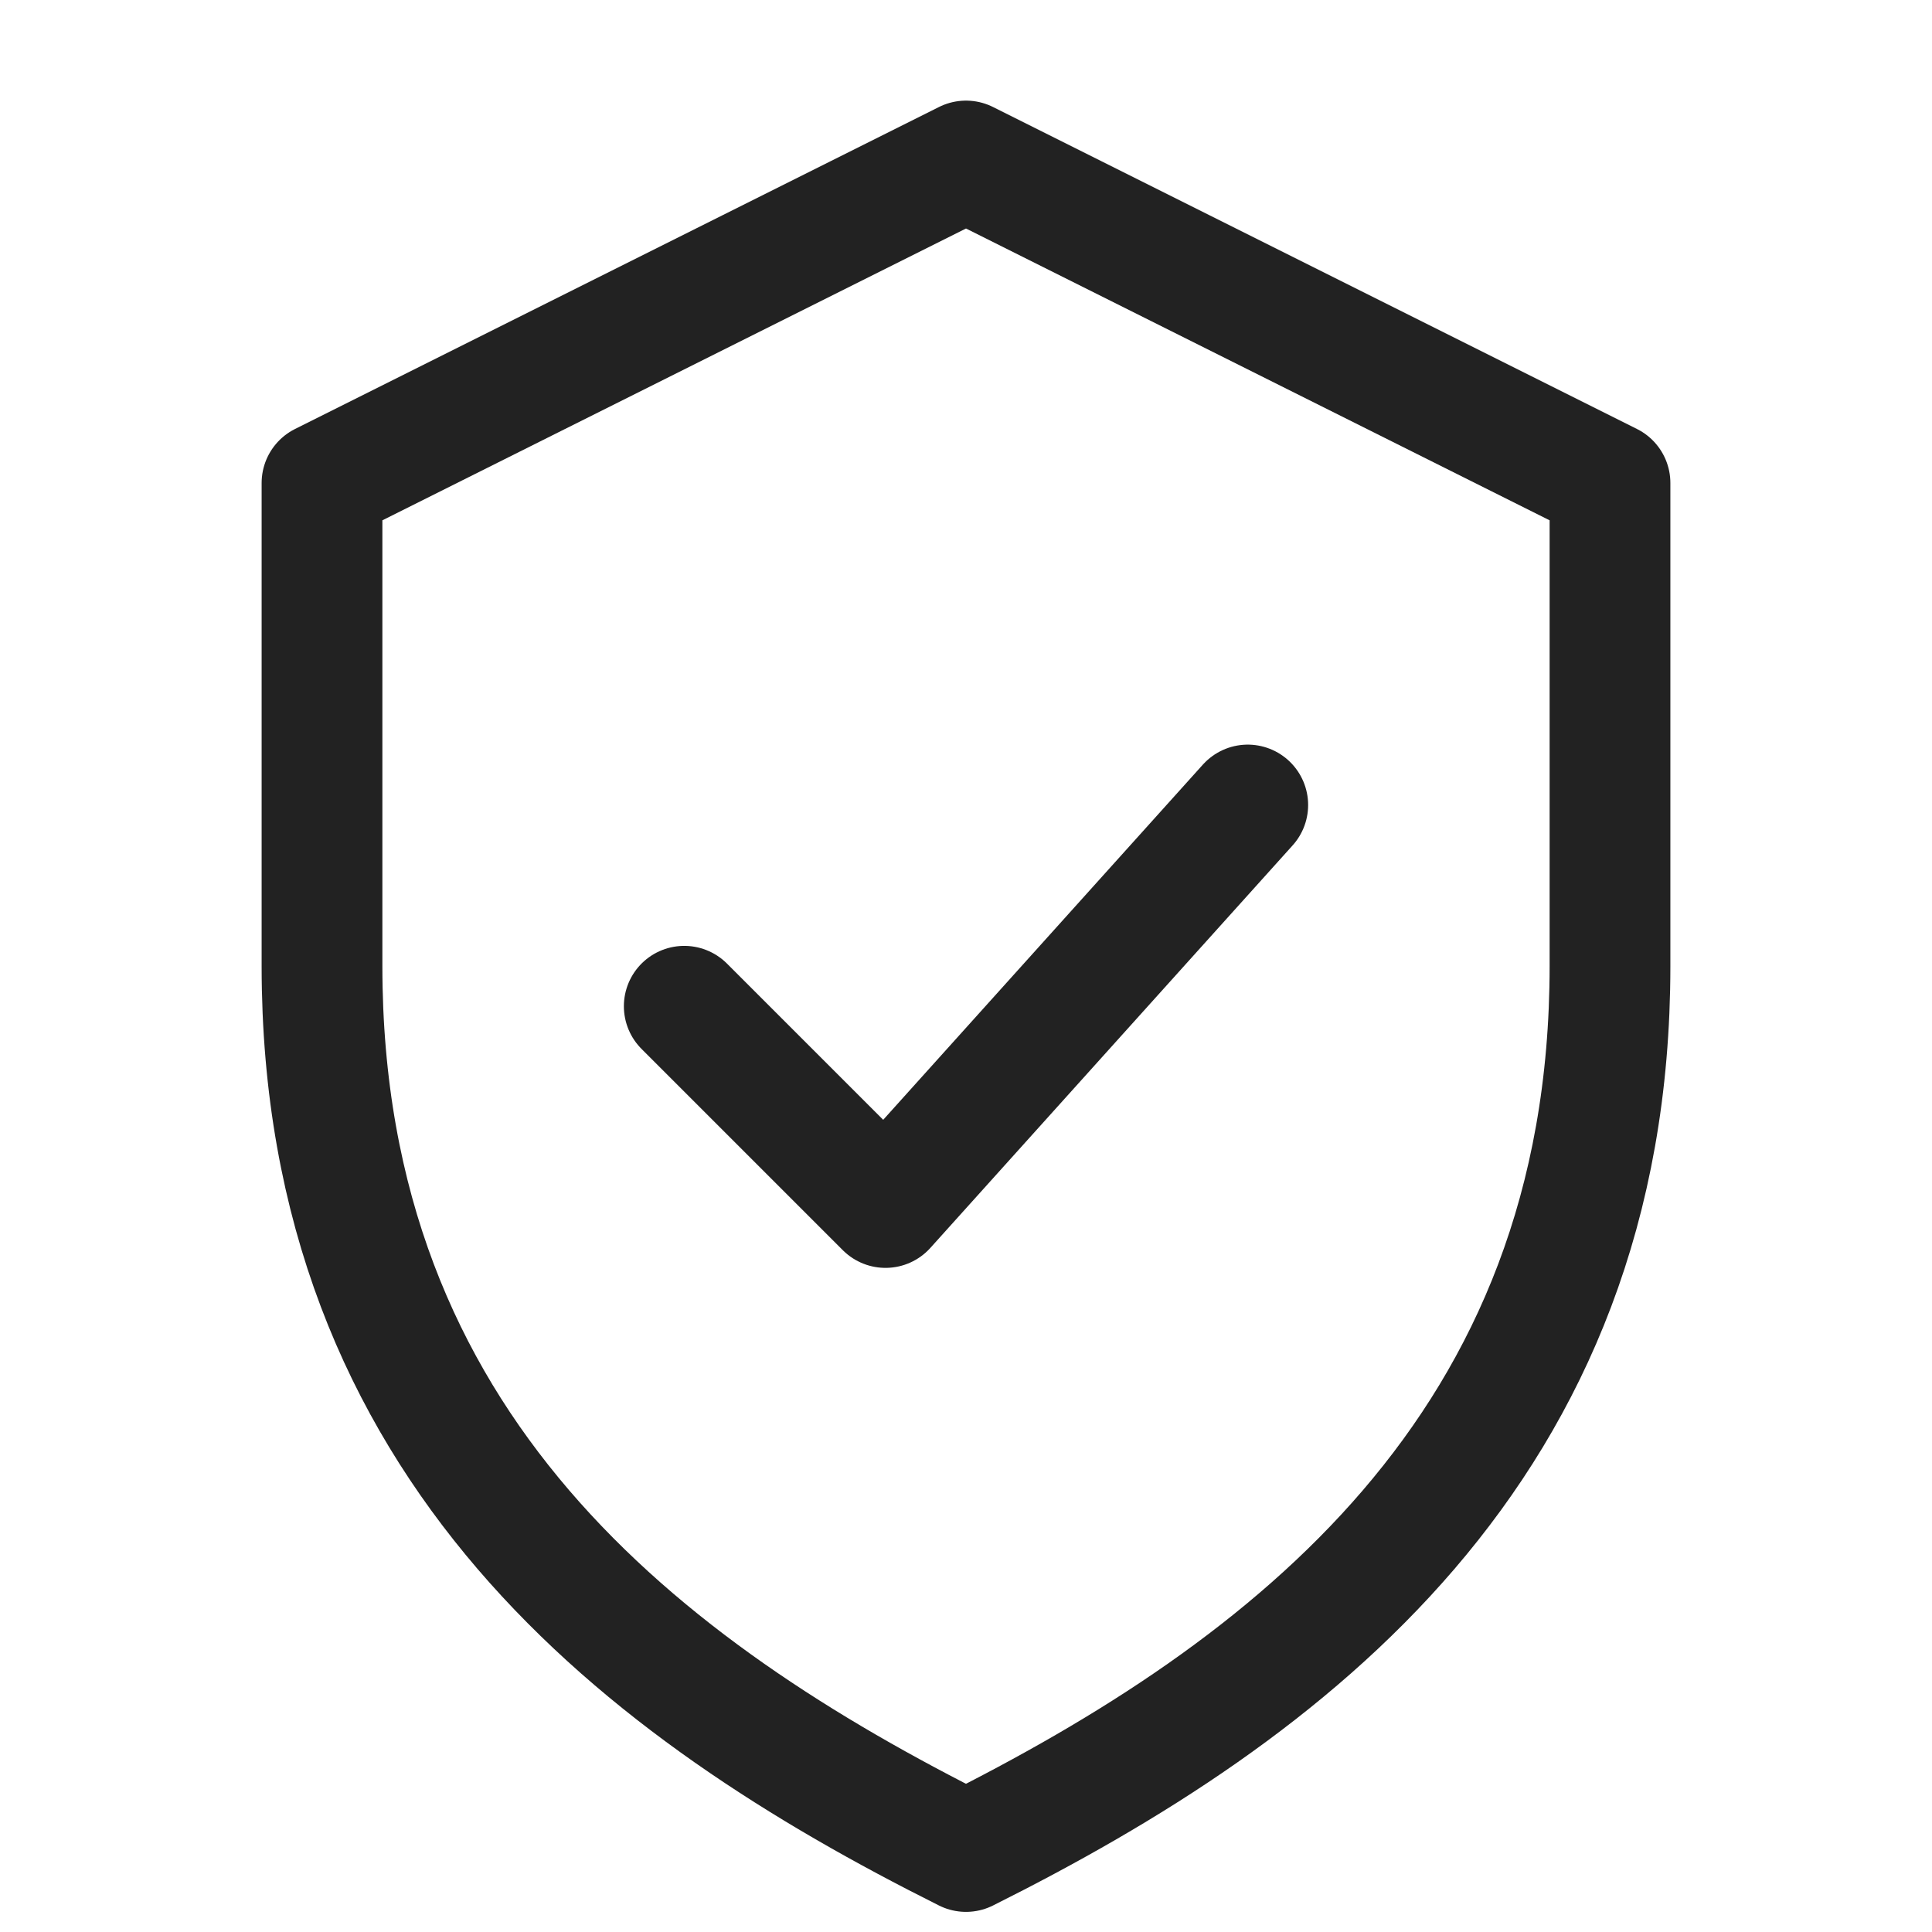
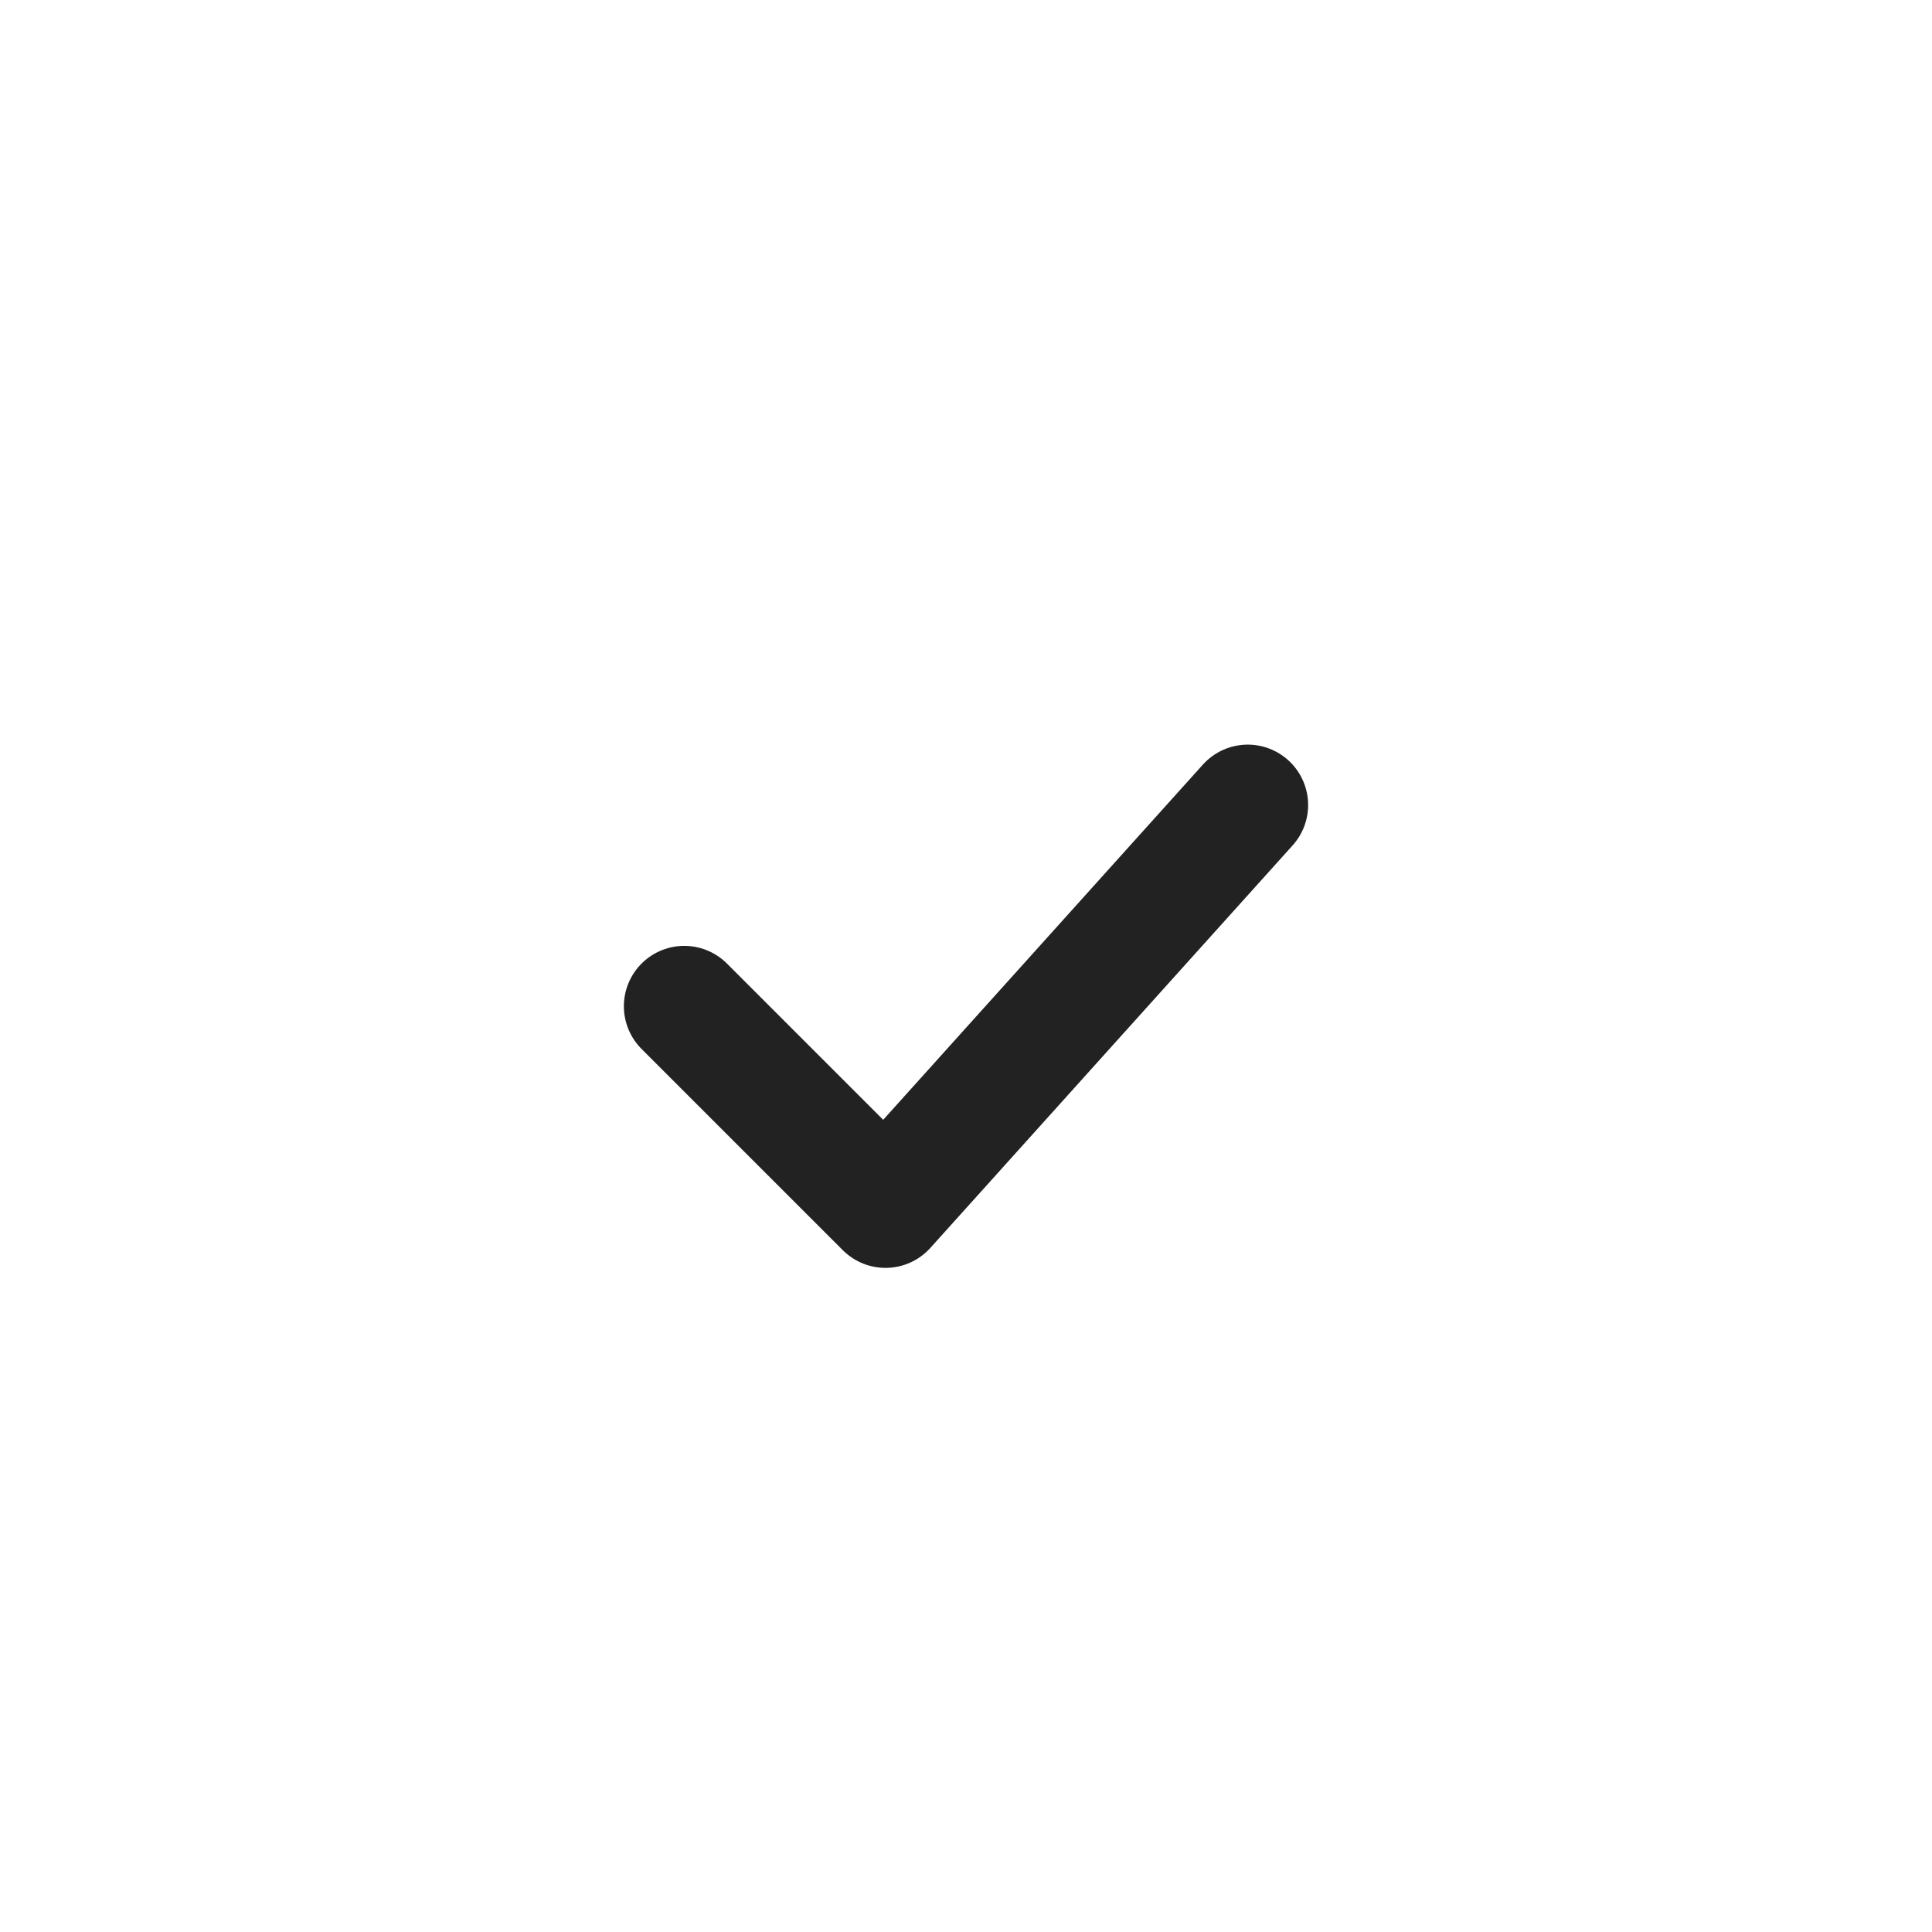
<svg xmlns="http://www.w3.org/2000/svg" viewBox="0 0 24 24">
  <style>path{stroke:#222;stroke-width:1.5;fill:none;stroke-linecap:round;stroke-linejoin:round}</style>
-   <path d="M12 2l8 4v6c0 6-4 9-8 11-4-2-8-5-8-11V6l8-4z" />
  <path d="M8.5 12.5l2.5 2.5 4.5-5" />
</svg>